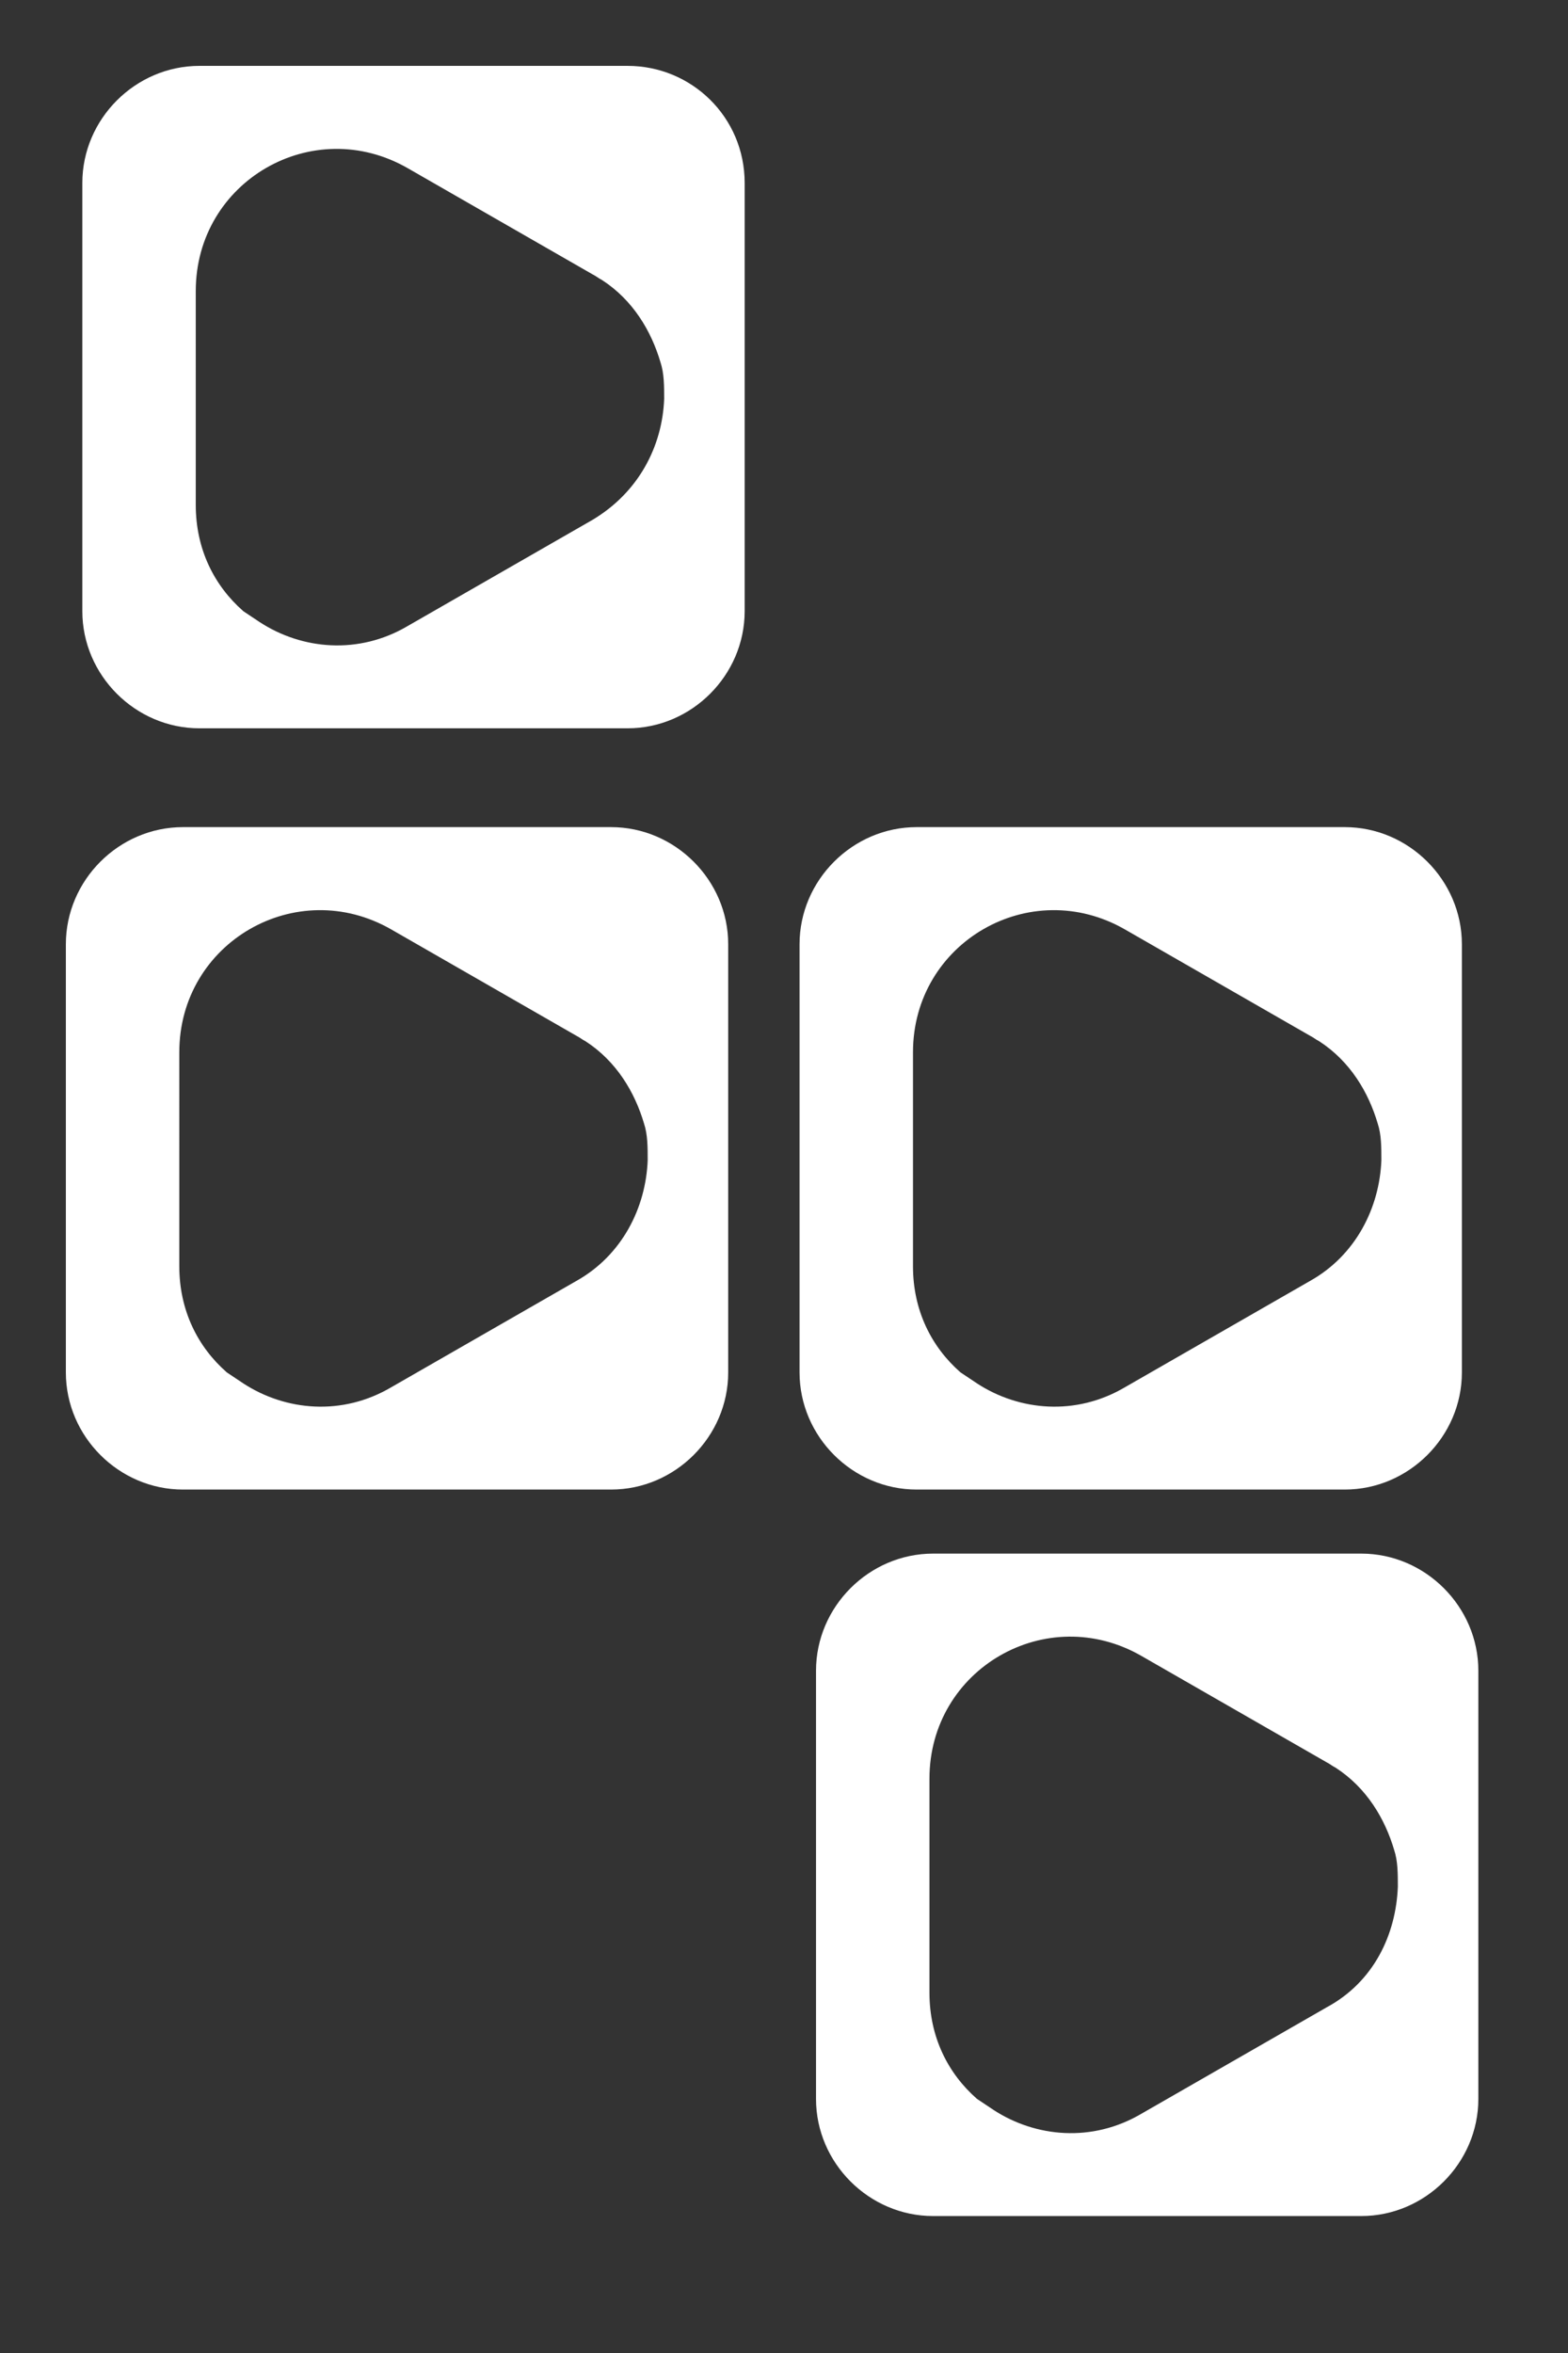
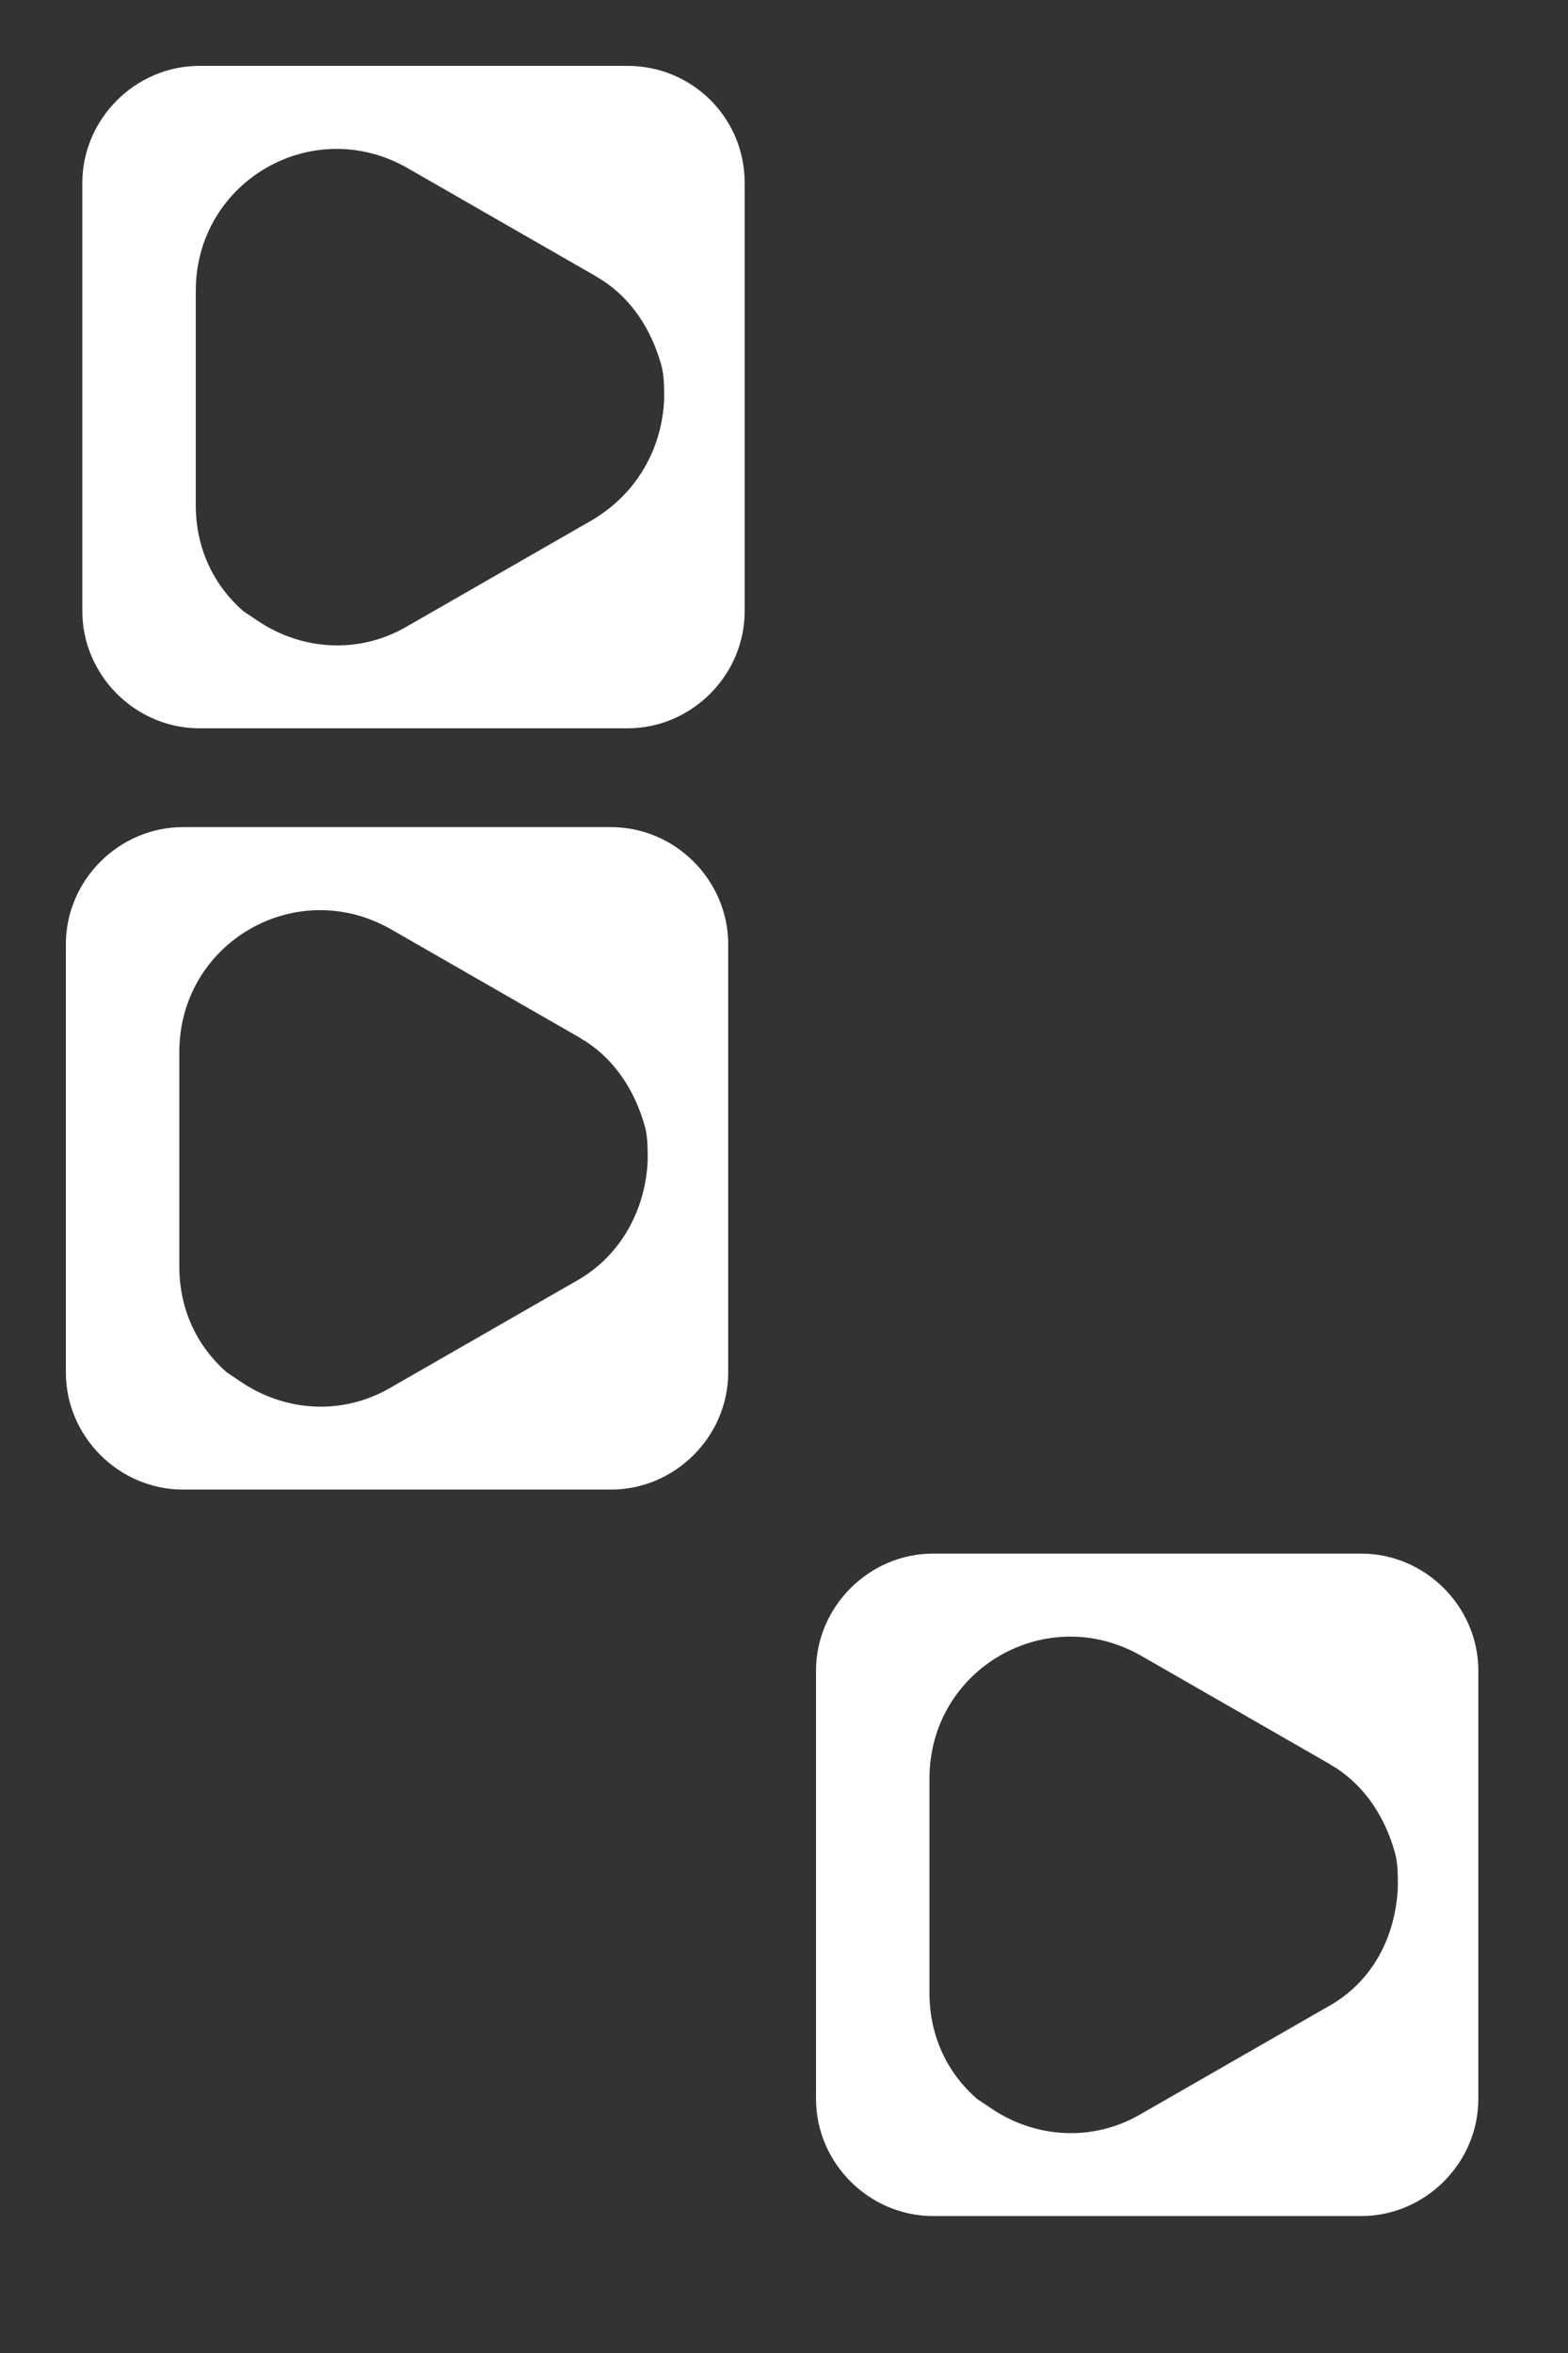
<svg xmlns="http://www.w3.org/2000/svg" version="1.1" id="Layer_1" x="0px" y="0px" viewBox="0 0 85.7 128.6" style="enable-background:new 0 0 85.7 128.6;" xml:space="preserve">
  <rect x="0" y="0" width="85.7" height="128.6" fill="#333333" stroke="none" />
  <style type="text/css">
	.st0{fill:#FFFFFF;}
</style>
  <path class="st0" d="M33.4,45.2H10c-3.5,0-6.4,2.9-6.4,6.4V75c0,3.5,2.9,6.4,6.4,6.4h23.4c3.5,0,6.4-2.9,6.4-6.4V51.6  C39.8,48.1,36.9,45.2,33.4,45.2z M31.5,70l-10.1,5.8c-2.7,1.6-5.8,1.3-8.1-0.2c-0.3-0.2-0.6-0.4-0.9-0.6c0,0,0,0,0,0  c-1.6-1.4-2.6-3.4-2.6-5.8V57.5c0-6,6.4-9.7,11.6-6.7l10.1,5.8c0.2,0.1,0.3,0.2,0.5,0.3c1.7,1.1,2.7,2.8,3.2,4.5  c0.2,0.6,0.2,1.3,0.2,2C35.3,66,34,68.6,31.5,70z" />
-   <path class="st0" d="M73.5,45.2H50.1c-3.5,0-6.4,2.9-6.4,6.4V75c0,3.5,2.9,6.4,6.4,6.4h23.4c3.5,0,6.4-2.9,6.4-6.4V51.6  C79.9,48.1,77,45.2,73.5,45.2z M71.6,70l-10.1,5.8c-2.7,1.6-5.8,1.3-8.1-0.2c-0.3-0.2-0.6-0.4-0.9-0.6c0,0,0,0,0,0  c-1.6-1.4-2.6-3.4-2.6-5.8V57.5c0-6,6.4-9.7,11.6-6.7l10.1,5.8c0.2,0.1,0.3,0.2,0.5,0.3c1.7,1.1,2.7,2.8,3.2,4.5  c0.2,0.6,0.2,1.3,0.2,2C75.4,66,74.1,68.6,71.6,70z" />
  <path class="st0" d="M74.4,84.9H51c-3.5,0-6.4,2.9-6.4,6.4v23.4c0,3.5,2.9,6.4,6.4,6.4h23.4c3.5,0,6.4-2.9,6.4-6.4V91.3  C80.8,87.8,77.9,84.9,74.4,84.9z M72.5,109.7l-10.1,5.8c-2.7,1.6-5.8,1.3-8.1-0.2c-0.3-0.2-0.6-0.4-0.9-0.6c0,0,0,0,0,0  c-1.6-1.4-2.6-3.4-2.6-5.8V97.2c0-6,6.4-9.7,11.6-6.7l10.1,5.8c0.2,0.1,0.3,0.2,0.5,0.3c1.7,1.1,2.7,2.8,3.2,4.5  c0.2,0.6,0.2,1.3,0.2,2C76.3,105.7,75.1,108.3,72.5,109.7z" />
  <path class="st0" d="M34.3,3.6H10.9c-3.5,0-6.4,2.9-6.4,6.4v23.4c0,3.5,2.9,6.4,6.4,6.4h23.4c3.5,0,6.4-2.9,6.4-6.4V10  C40.7,6.4,37.8,3.6,34.3,3.6z M32.4,28.4l-10.1,5.8c-2.7,1.6-5.8,1.3-8.1-0.2c-0.3-0.2-0.6-0.4-0.9-0.6c0,0,0,0,0,0  c-1.6-1.4-2.6-3.4-2.6-5.8V15.9c0-6,6.4-9.7,11.6-6.7L32.4,15c0.2,0.1,0.3,0.2,0.5,0.3c1.7,1.1,2.7,2.8,3.2,4.5  c0.2,0.6,0.2,1.3,0.2,2C36.2,24.4,34.9,26.9,32.4,28.4z" />
</svg>